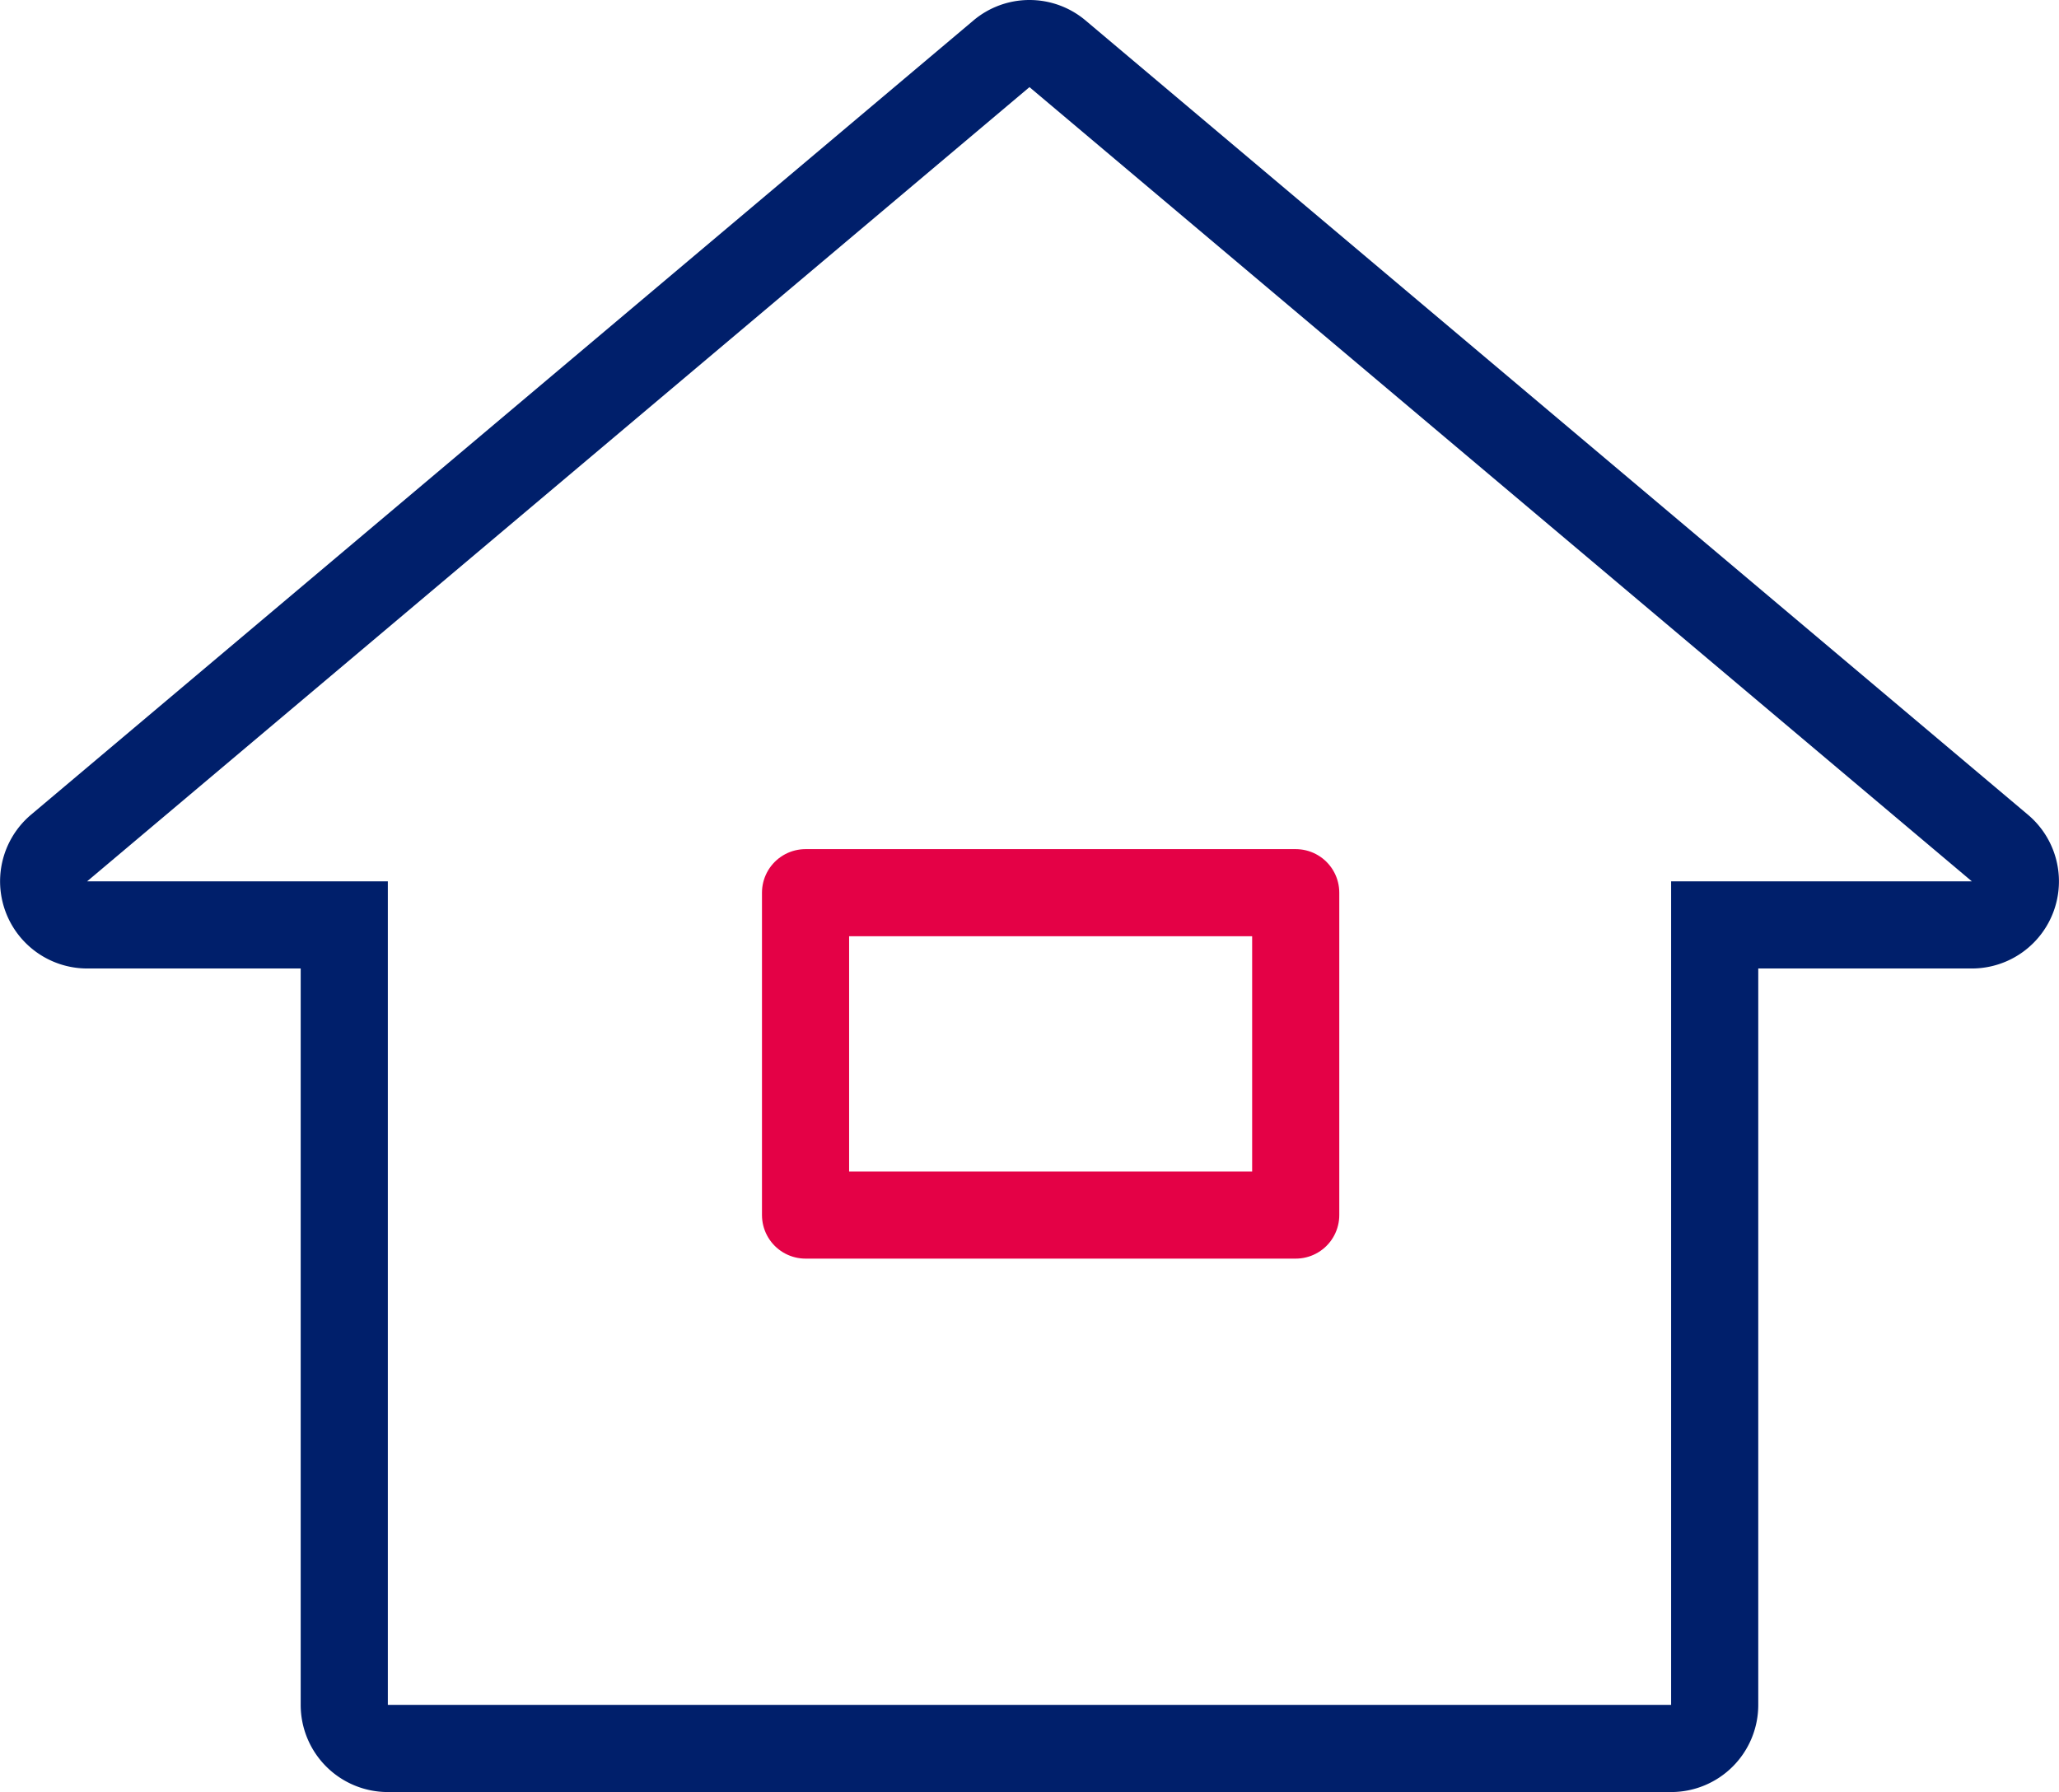
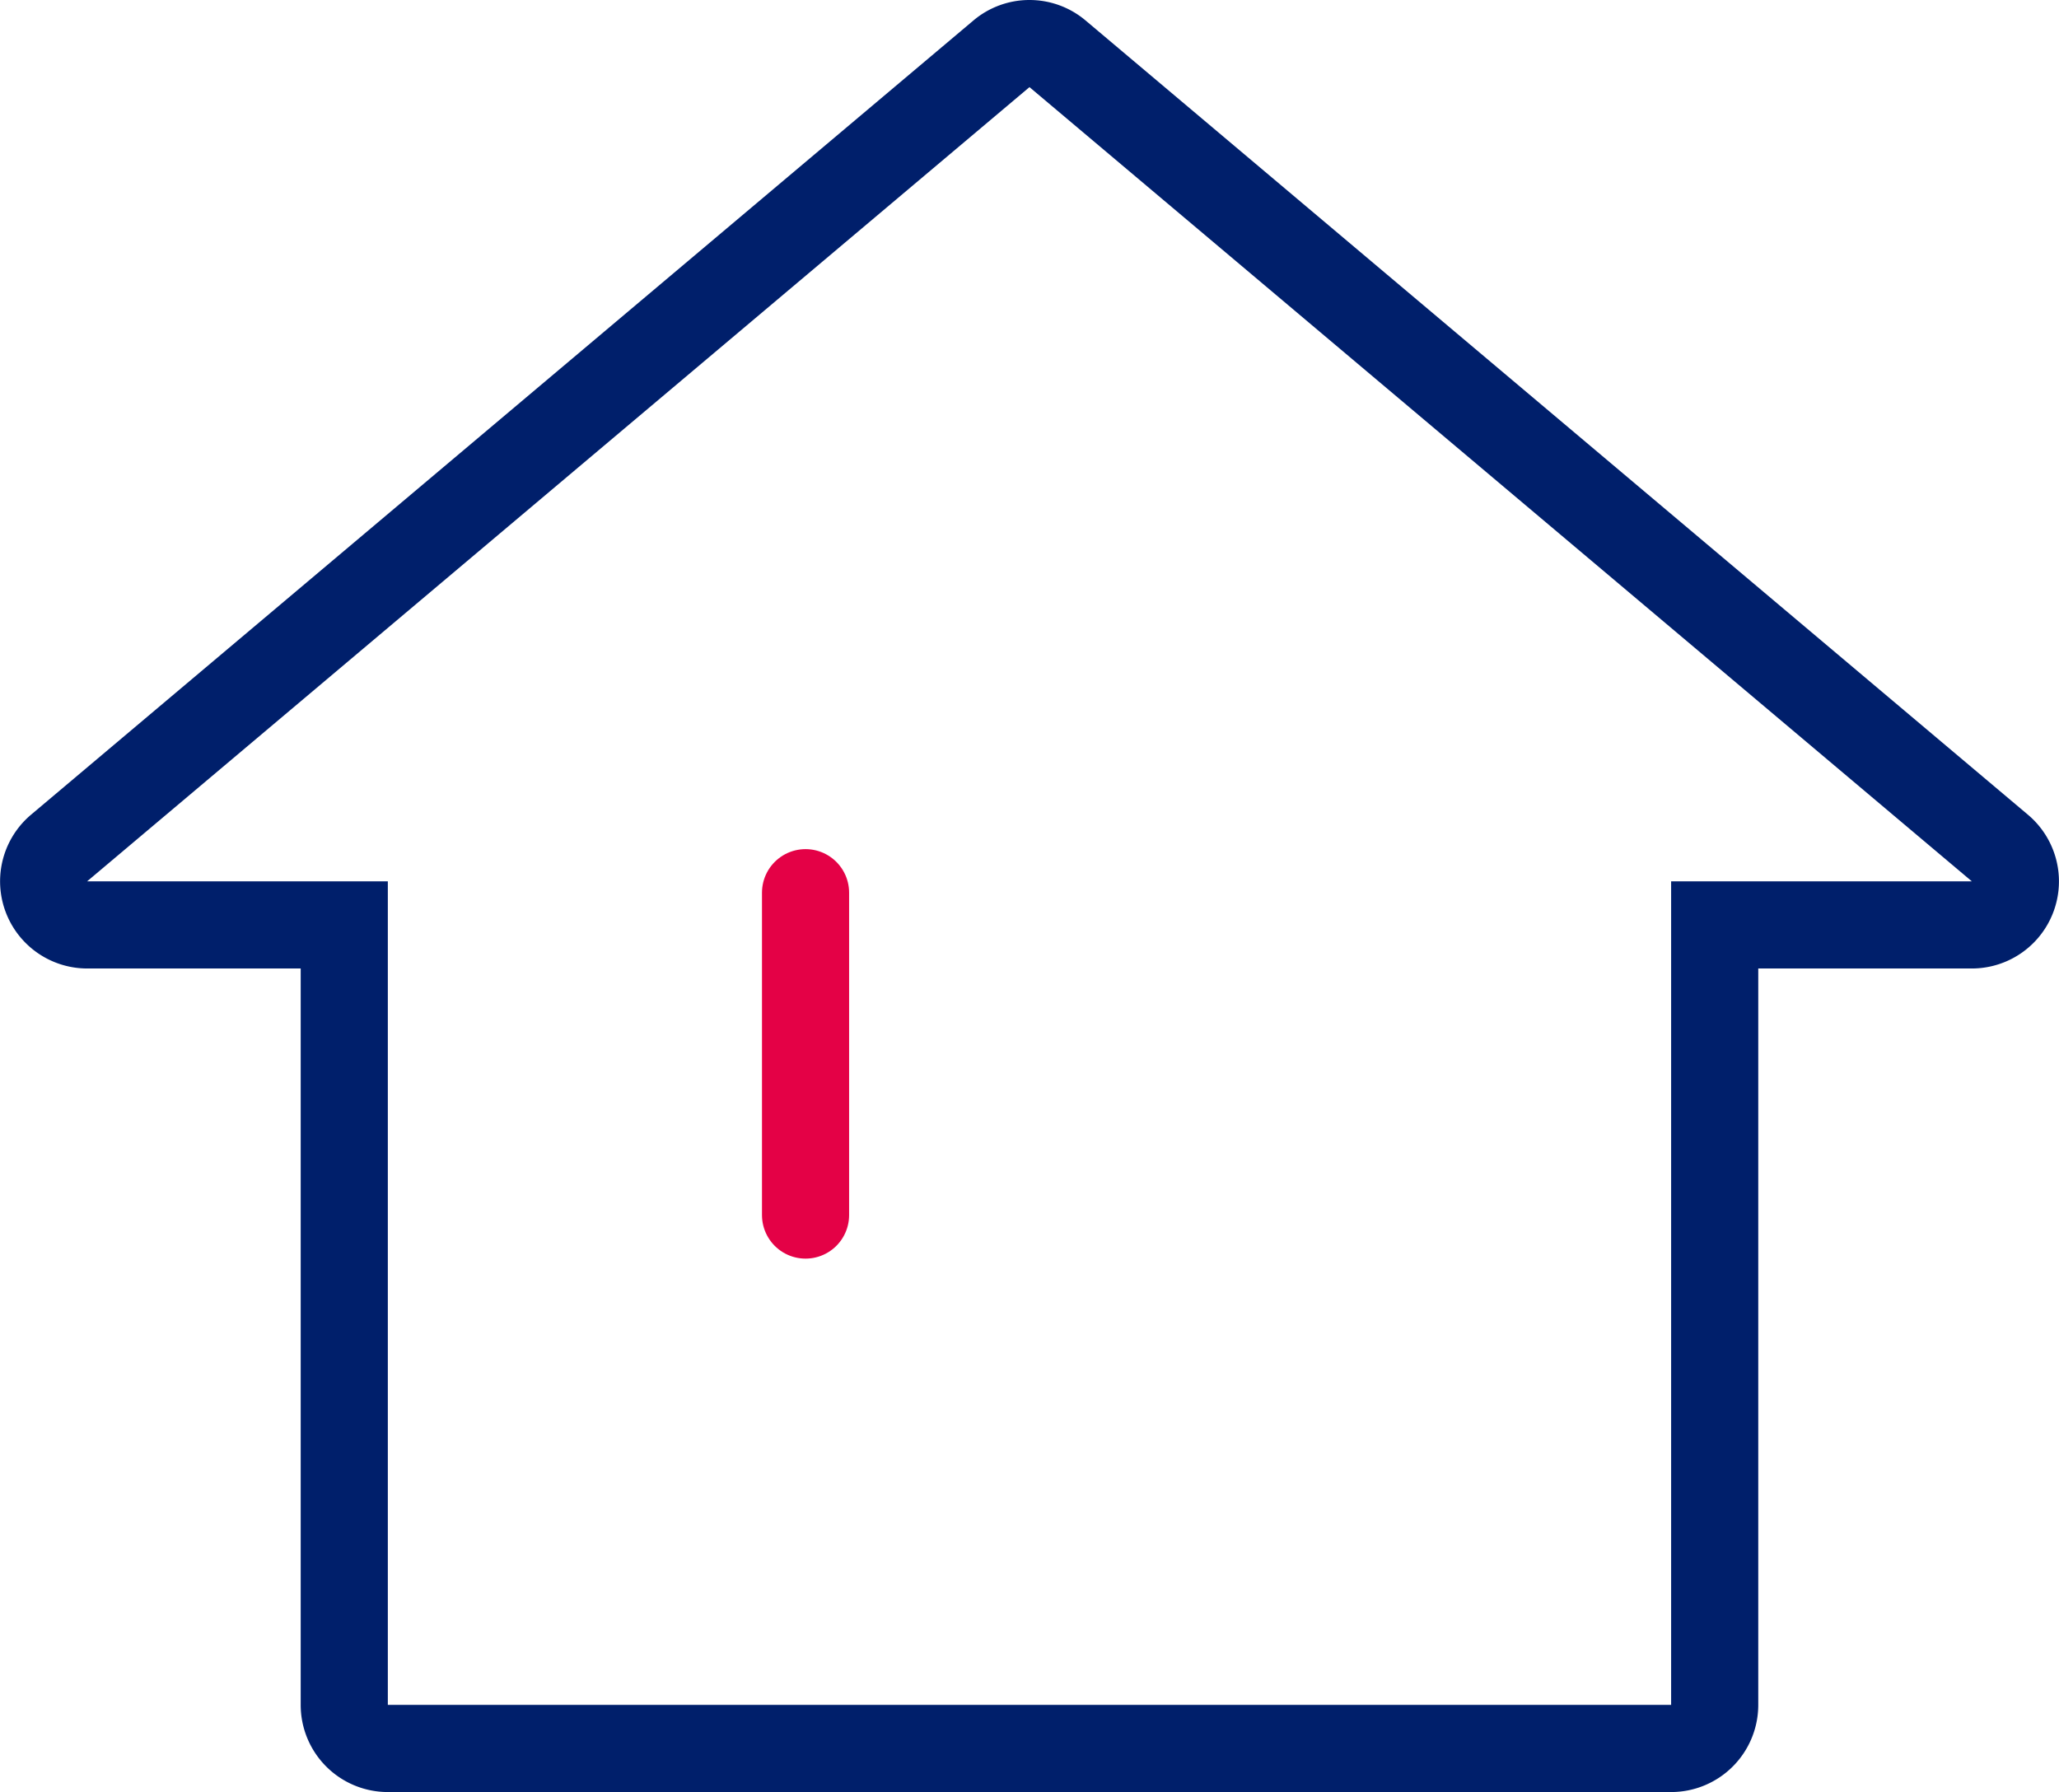
<svg xmlns="http://www.w3.org/2000/svg" width="47.261" height="41.136" viewBox="0 0 47.261 41.136">
  <path fill="none" d="M23.63 2L2 20.231h6.9v18.9h29.458v-18.9h6.9l-8.8-7.42L23.63 2z" />
  <path fill="#001F6B" d="M23.63 2L2 20.231h6.902v18.905h29.456V20.231h6.902l-8.803-7.42L23.63 2m0-2c.458 0 .917.157 1.289.471l12.827 10.812 8.803 7.42a2 2 0 01-1.289 3.529h-4.902v16.905a2 2 0 01-2 2H8.902a2 2 0 01-2-2V22.232H2a2.001 2.001 0 01-1.289-3.529L22.341.472A1.993 1.993 0 0123.63 0z" />
  <g fill="none">
-     <path d="M19.49 21.492h9.251v5.4H19.49z" />
-     <path stroke="#E40146" stroke-width="2" stroke-linecap="round" stroke-linejoin="round" d="M18.49 20.492h11.251v7.4H18.49z" />
+     <path stroke="#E40146" stroke-width="2" stroke-linecap="round" stroke-linejoin="round" d="M18.49 20.492v7.4H18.49z" />
  </g>
</svg>